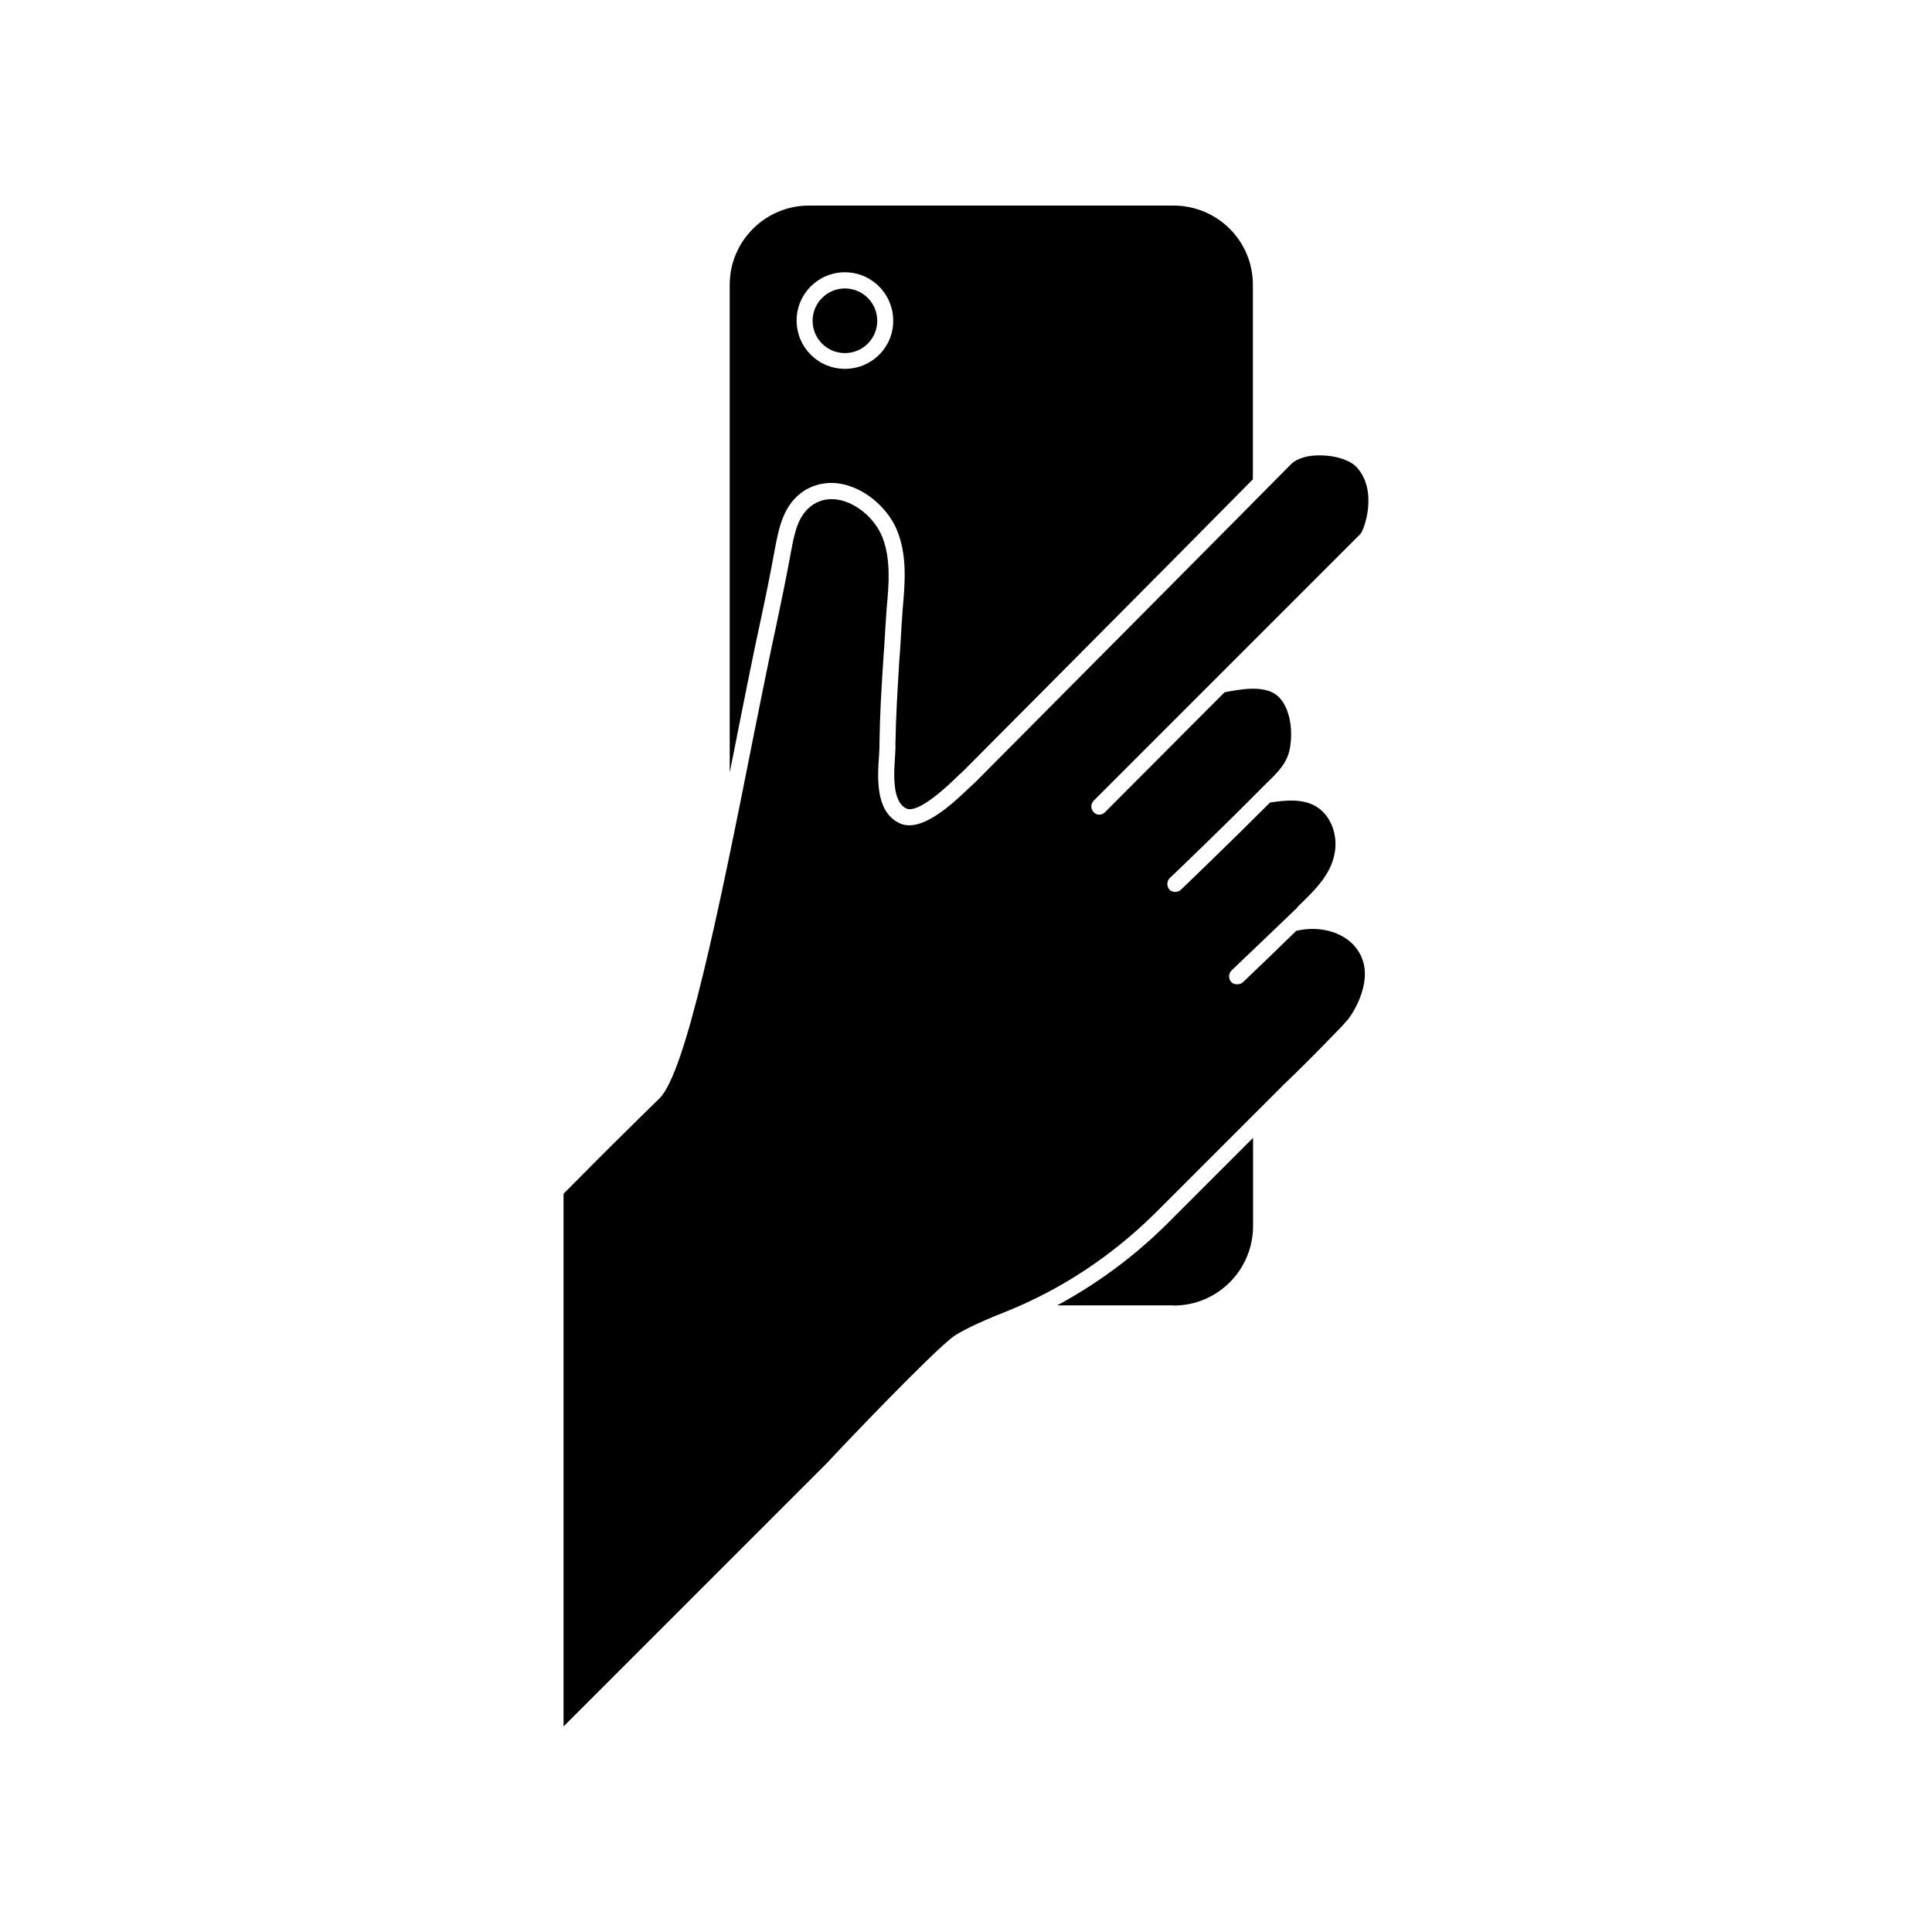
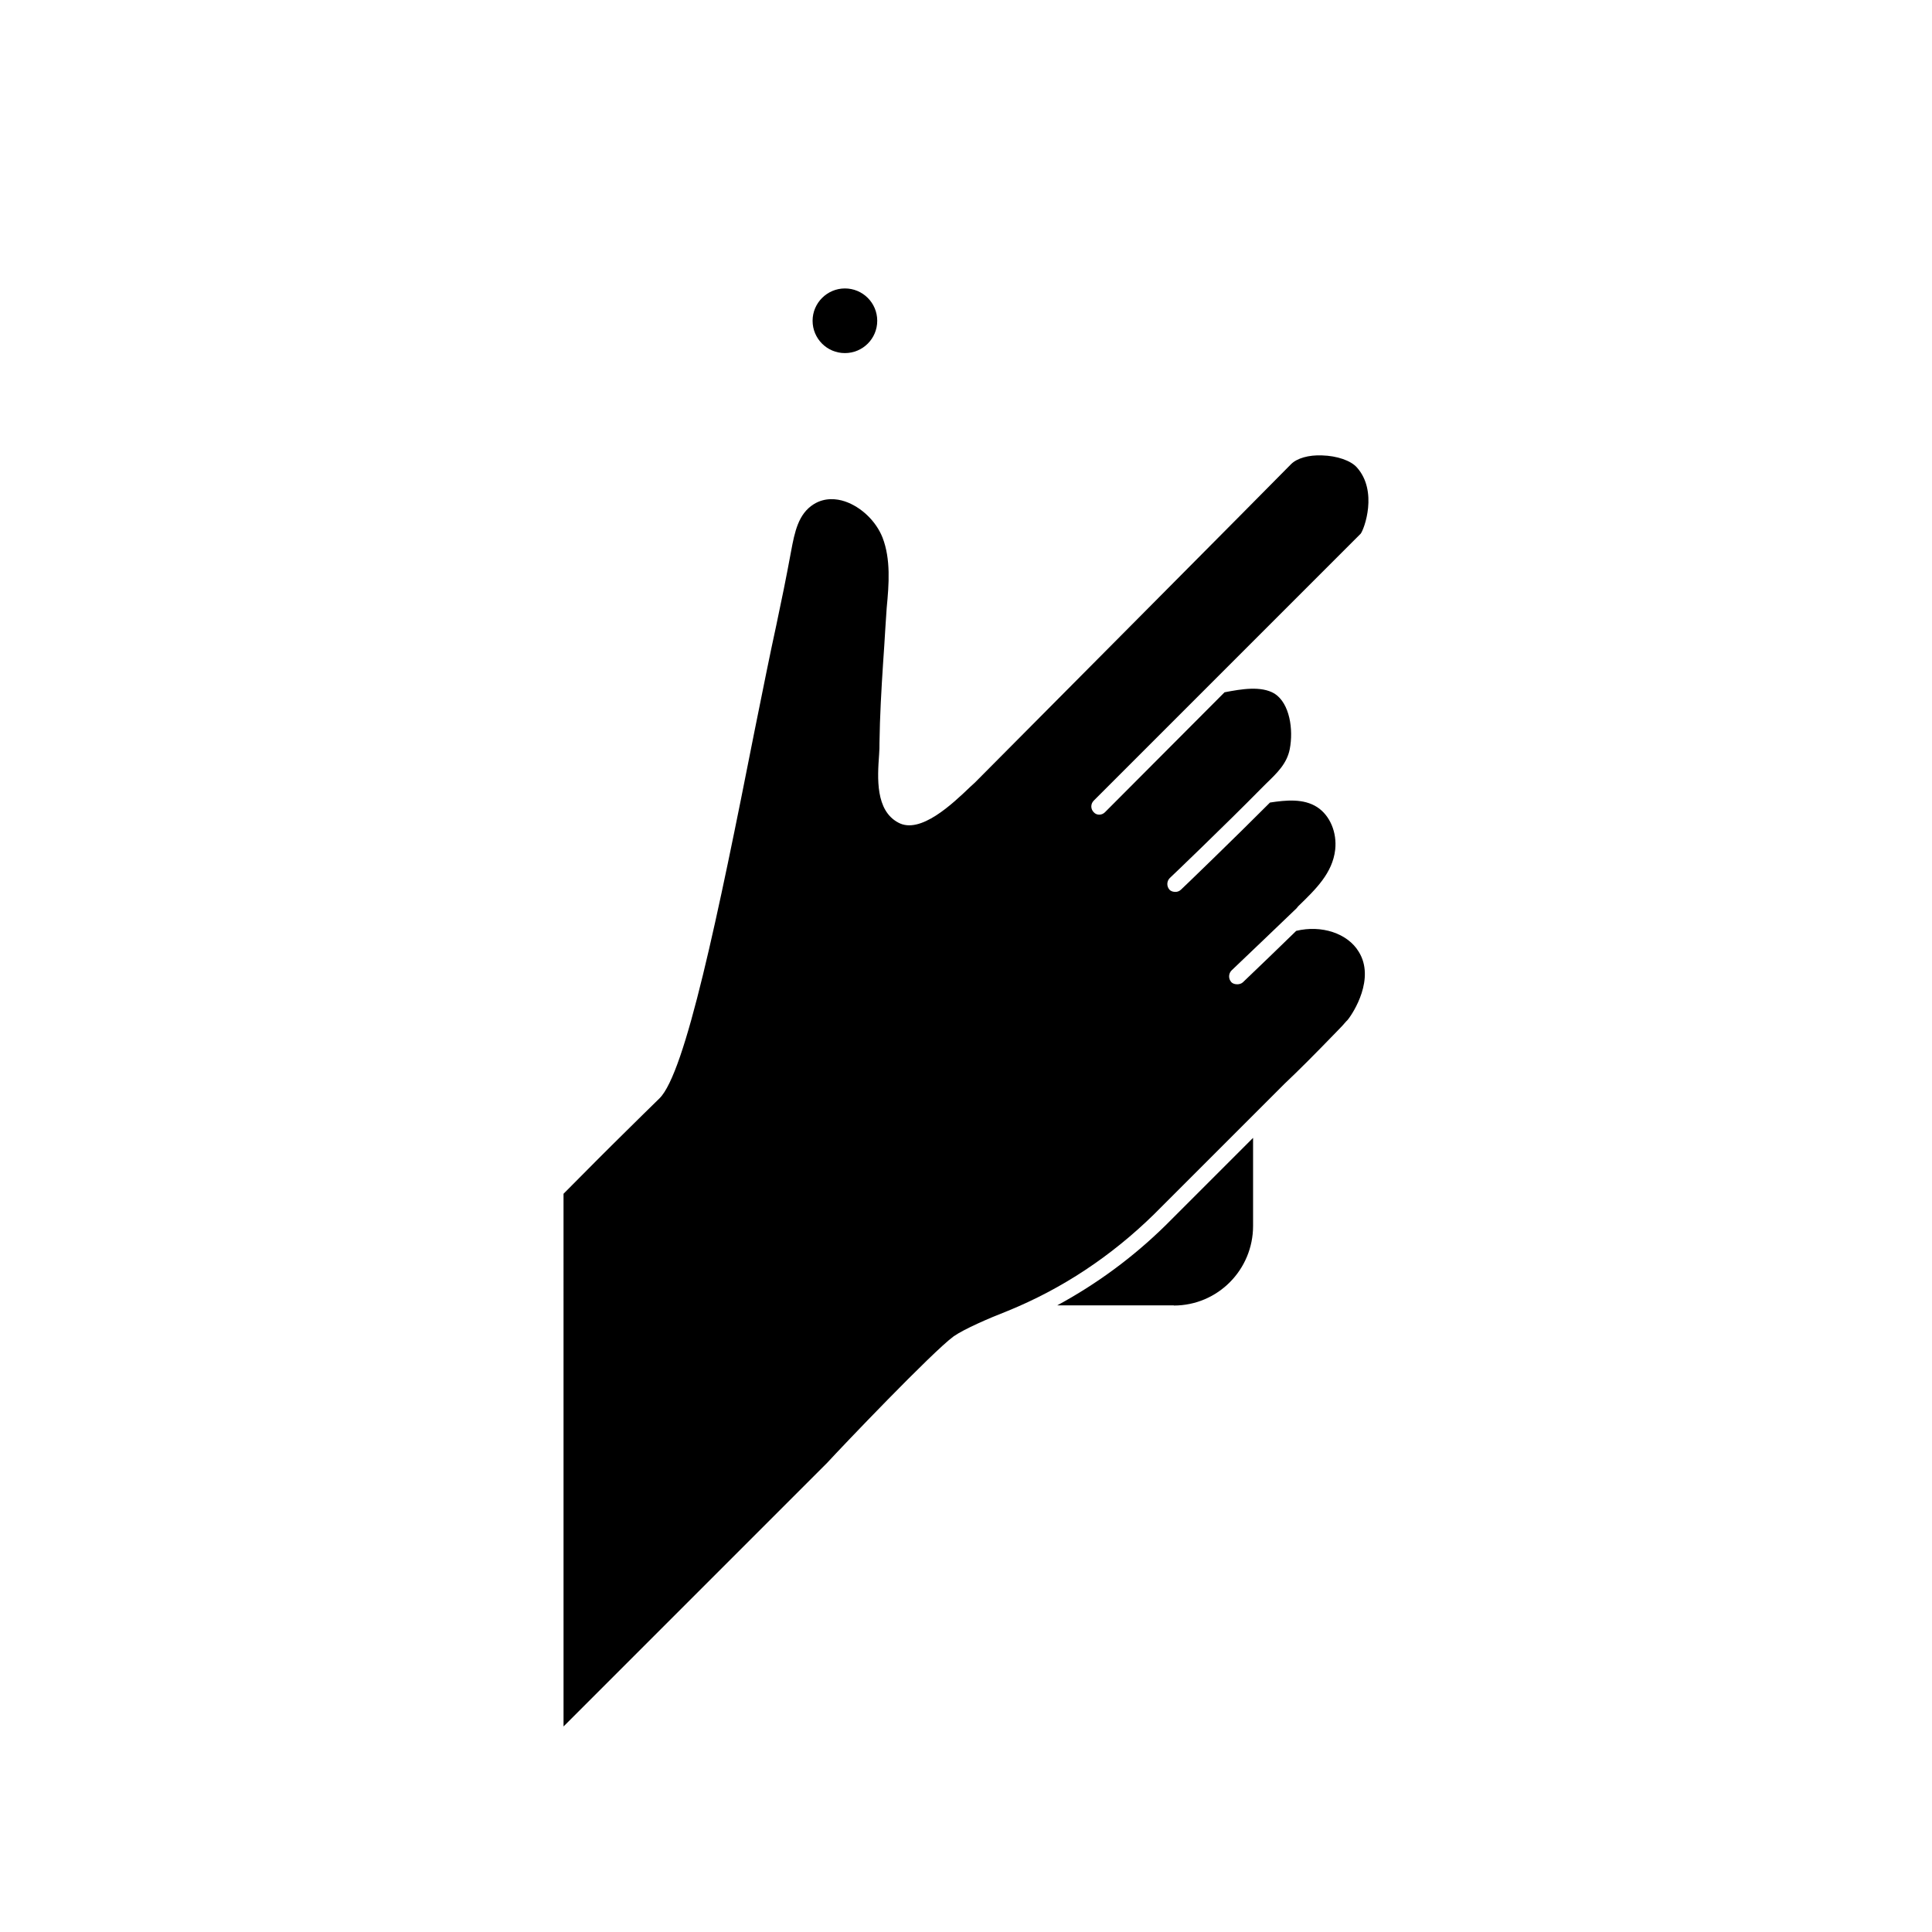
<svg xmlns="http://www.w3.org/2000/svg" fill="#000000" width="800px" height="800px" version="1.1" viewBox="144 144 512 512">
  <g>
    <path d="m455.07 489.98c11.637 0 21.008-9.473 21.008-21.109v-23.328l-23.125 23.125c-8.715 8.566-18.34 15.617-28.766 21.262h30.883z" />
    <path d="m310.27 443.43c-5.742 5.644-11.336 11.285-16.93 16.93l0.004 141.17 69.875-69.879c3.828-4.18 27.859-29.371 33.504-33.504 2.82-1.965 9.32-4.785 14.359-6.75 14.461-5.894 27.406-14.508 38.691-25.543l34.66-34.66c4.031-3.828 7.356-7.152 13.906-13.906 1.211-1.211 1.715-1.812 2.066-2.215 0.25-0.25 0.402-0.504 0.707-0.754 1.613-1.965 7.356-11.035 2.973-18.086-2.973-4.938-9.926-7.152-16.574-5.543-4.684 4.535-9.371 9.117-14.156 13.652-0.402 0.352-0.957 0.504-1.461 0.504-0.605 0-1.211-0.152-1.613-0.605-0.754-0.855-0.754-2.215 0.102-3.074 5.793-5.492 11.539-11.035 17.23-16.473l0.402-0.504c4.684-4.535 9.117-8.816 9.824-15.012 0.504-4.535-1.359-9.07-4.785-11.285-3.578-2.316-8.262-1.863-12.496-1.211-9.07 9.117-23.426 22.973-23.578 23.074-0.402 0.402-0.957 0.605-1.461 0.605-0.605 0-1.211-0.152-1.613-0.605-0.754-0.855-0.754-2.215 0.102-3.074 0.152-0.102 15.113-14.461 23.98-23.477l1.562-1.562c2.922-2.82 5.492-5.289 6.246-9.117 1.008-5.188 0-12.141-4.031-14.711-3.527-2.117-8.816-1.211-13.25-0.352l-31.691 31.789c-0.855 0.855-2.215 0.855-2.973 0-0.855-0.855-0.855-2.215 0-3.074l70.734-70.734c0.957-1.211 4.637-11.285-1.008-17.582-1.613-1.812-5.289-3.074-9.219-3.176-3.578-0.152-6.648 0.754-8.211 2.316-0.402 0.504-83.785 84.387-83.785 84.387l-1.211 1.109c-4.637 4.434-13.301 12.746-19.145 9.473-5.996-3.223-5.492-11.789-5.039-17.938 0.102-1.211 0.102-2.316 0.102-3.176 0.102-7.106 0.504-14.156 0.957-21.109 0.25-3.176 0.402-6.297 0.605-9.371 0.102-1.812 0.25-3.527 0.352-5.289 0.605-6.297 1.109-12.898-1.109-18.641-1.715-4.332-5.644-8.113-9.977-9.574-2.117-0.707-5.289-1.109-8.262 0.754-4.082 2.57-5.039 7.356-5.996 12.496-1.258 6.852-2.57 13.25-3.93 19.648-1.562 7.106-3.527 16.93-5.742 27.91-9.723 49.273-18.34 90.637-25.191 97.387-2.863 2.824-5.688 5.543-8.508 8.363z" />
-     <path d="m382.87 310.52c-0.152 3.176-0.352 6.297-0.605 9.473-0.402 6.852-0.855 13.906-0.957 20.859 0 0.957 0 2.117-0.102 3.426-0.352 5.039-0.754 11.941 2.82 13.906 3.074 1.812 11.438-6.144 14.105-8.816l1.211-1.109s56.629-56.879 76.68-77.234l0.004-51.543c0-11.637-9.371-21.008-21.109-21.008h-96.531c-11.539 0-21.008 9.371-21.008 21.008v129.23c0.855-4.082 1.613-8.113 2.367-11.891 2.215-11.082 4.18-20.906 5.742-28.012 1.359-6.297 2.672-12.746 3.828-19.145 1.109-5.894 2.316-12.141 7.961-15.719 3.527-2.117 7.707-2.57 11.941-1.109 5.441 1.812 10.531 6.602 12.645 12.043 2.57 6.602 1.965 13.652 1.359 20.504-0.098 1.715-0.25 3.527-0.352 5.141zm-14.961-68.773c-7.106 0-12.797-5.742-12.797-12.797 0-7.106 5.742-12.797 12.797-12.797s12.797 5.742 12.797 12.797c0.051 7.106-5.695 12.797-12.797 12.797z" />
    <path d="m367.91 220.44c-4.684 0-8.566 3.828-8.566 8.566 0 4.734 3.828 8.566 8.566 8.566 4.734 0 8.566-3.828 8.566-8.566-0.004-4.738-3.832-8.566-8.566-8.566z" />
  </g>
</svg>